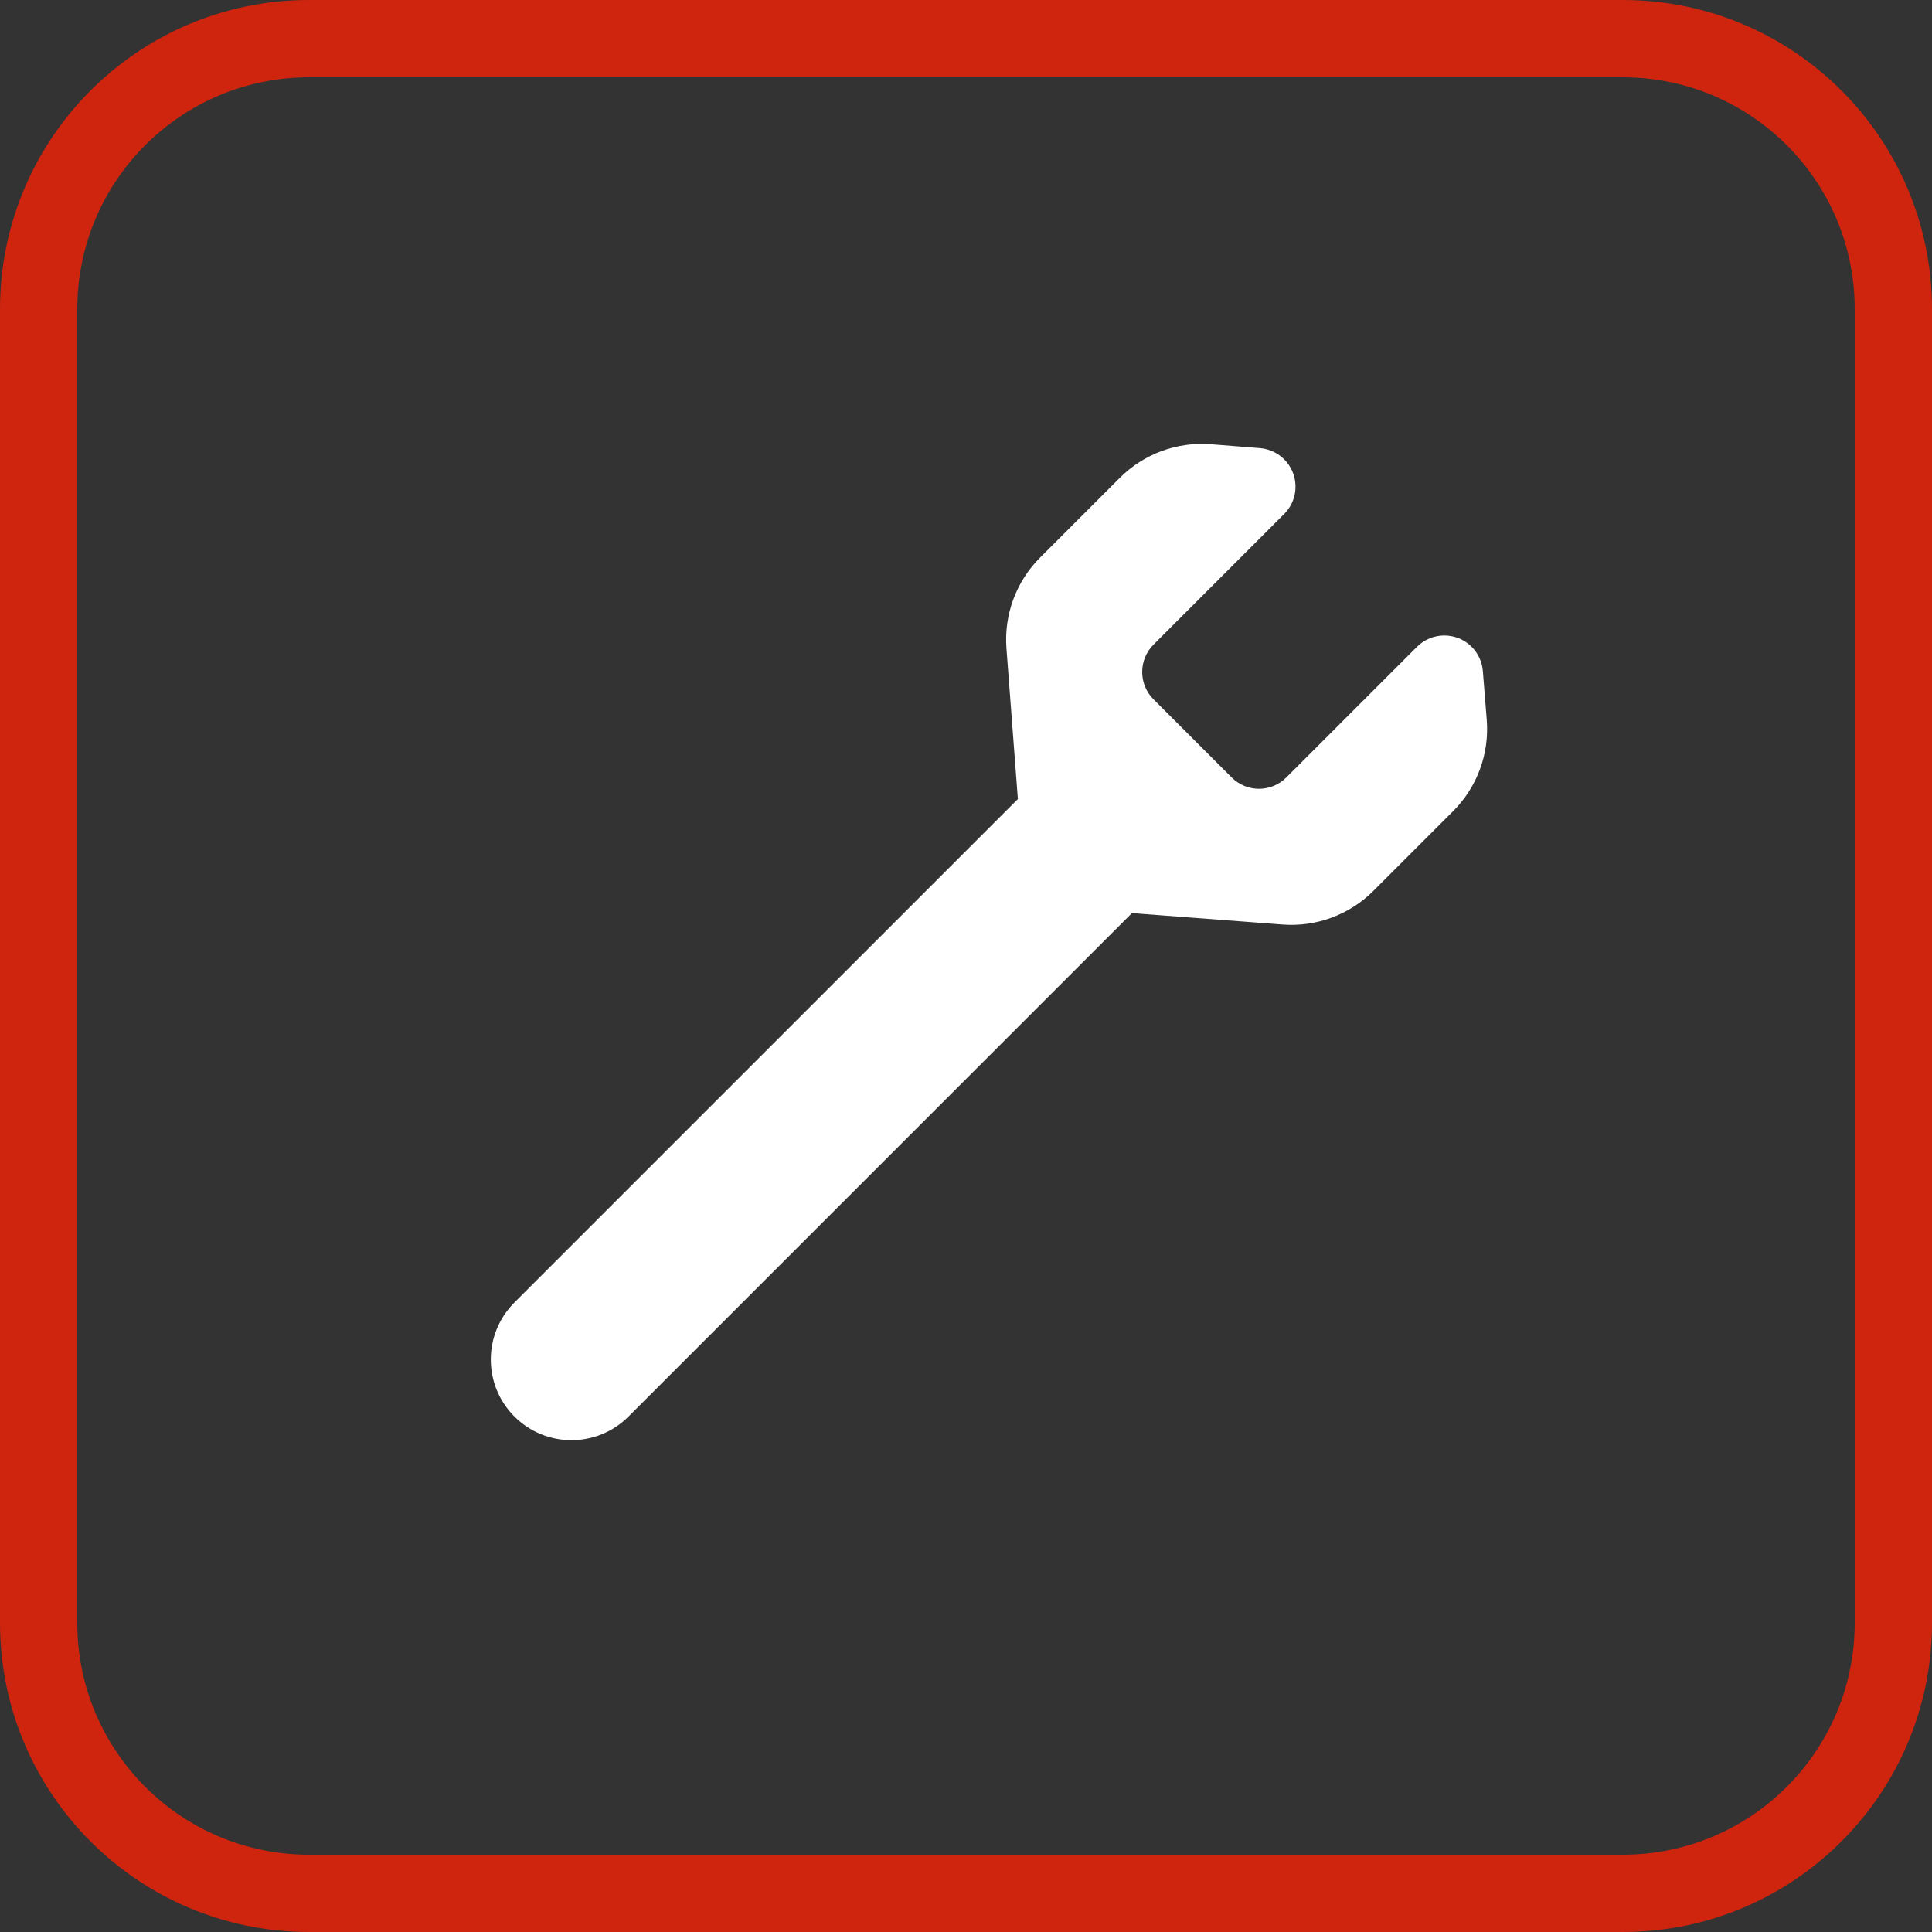
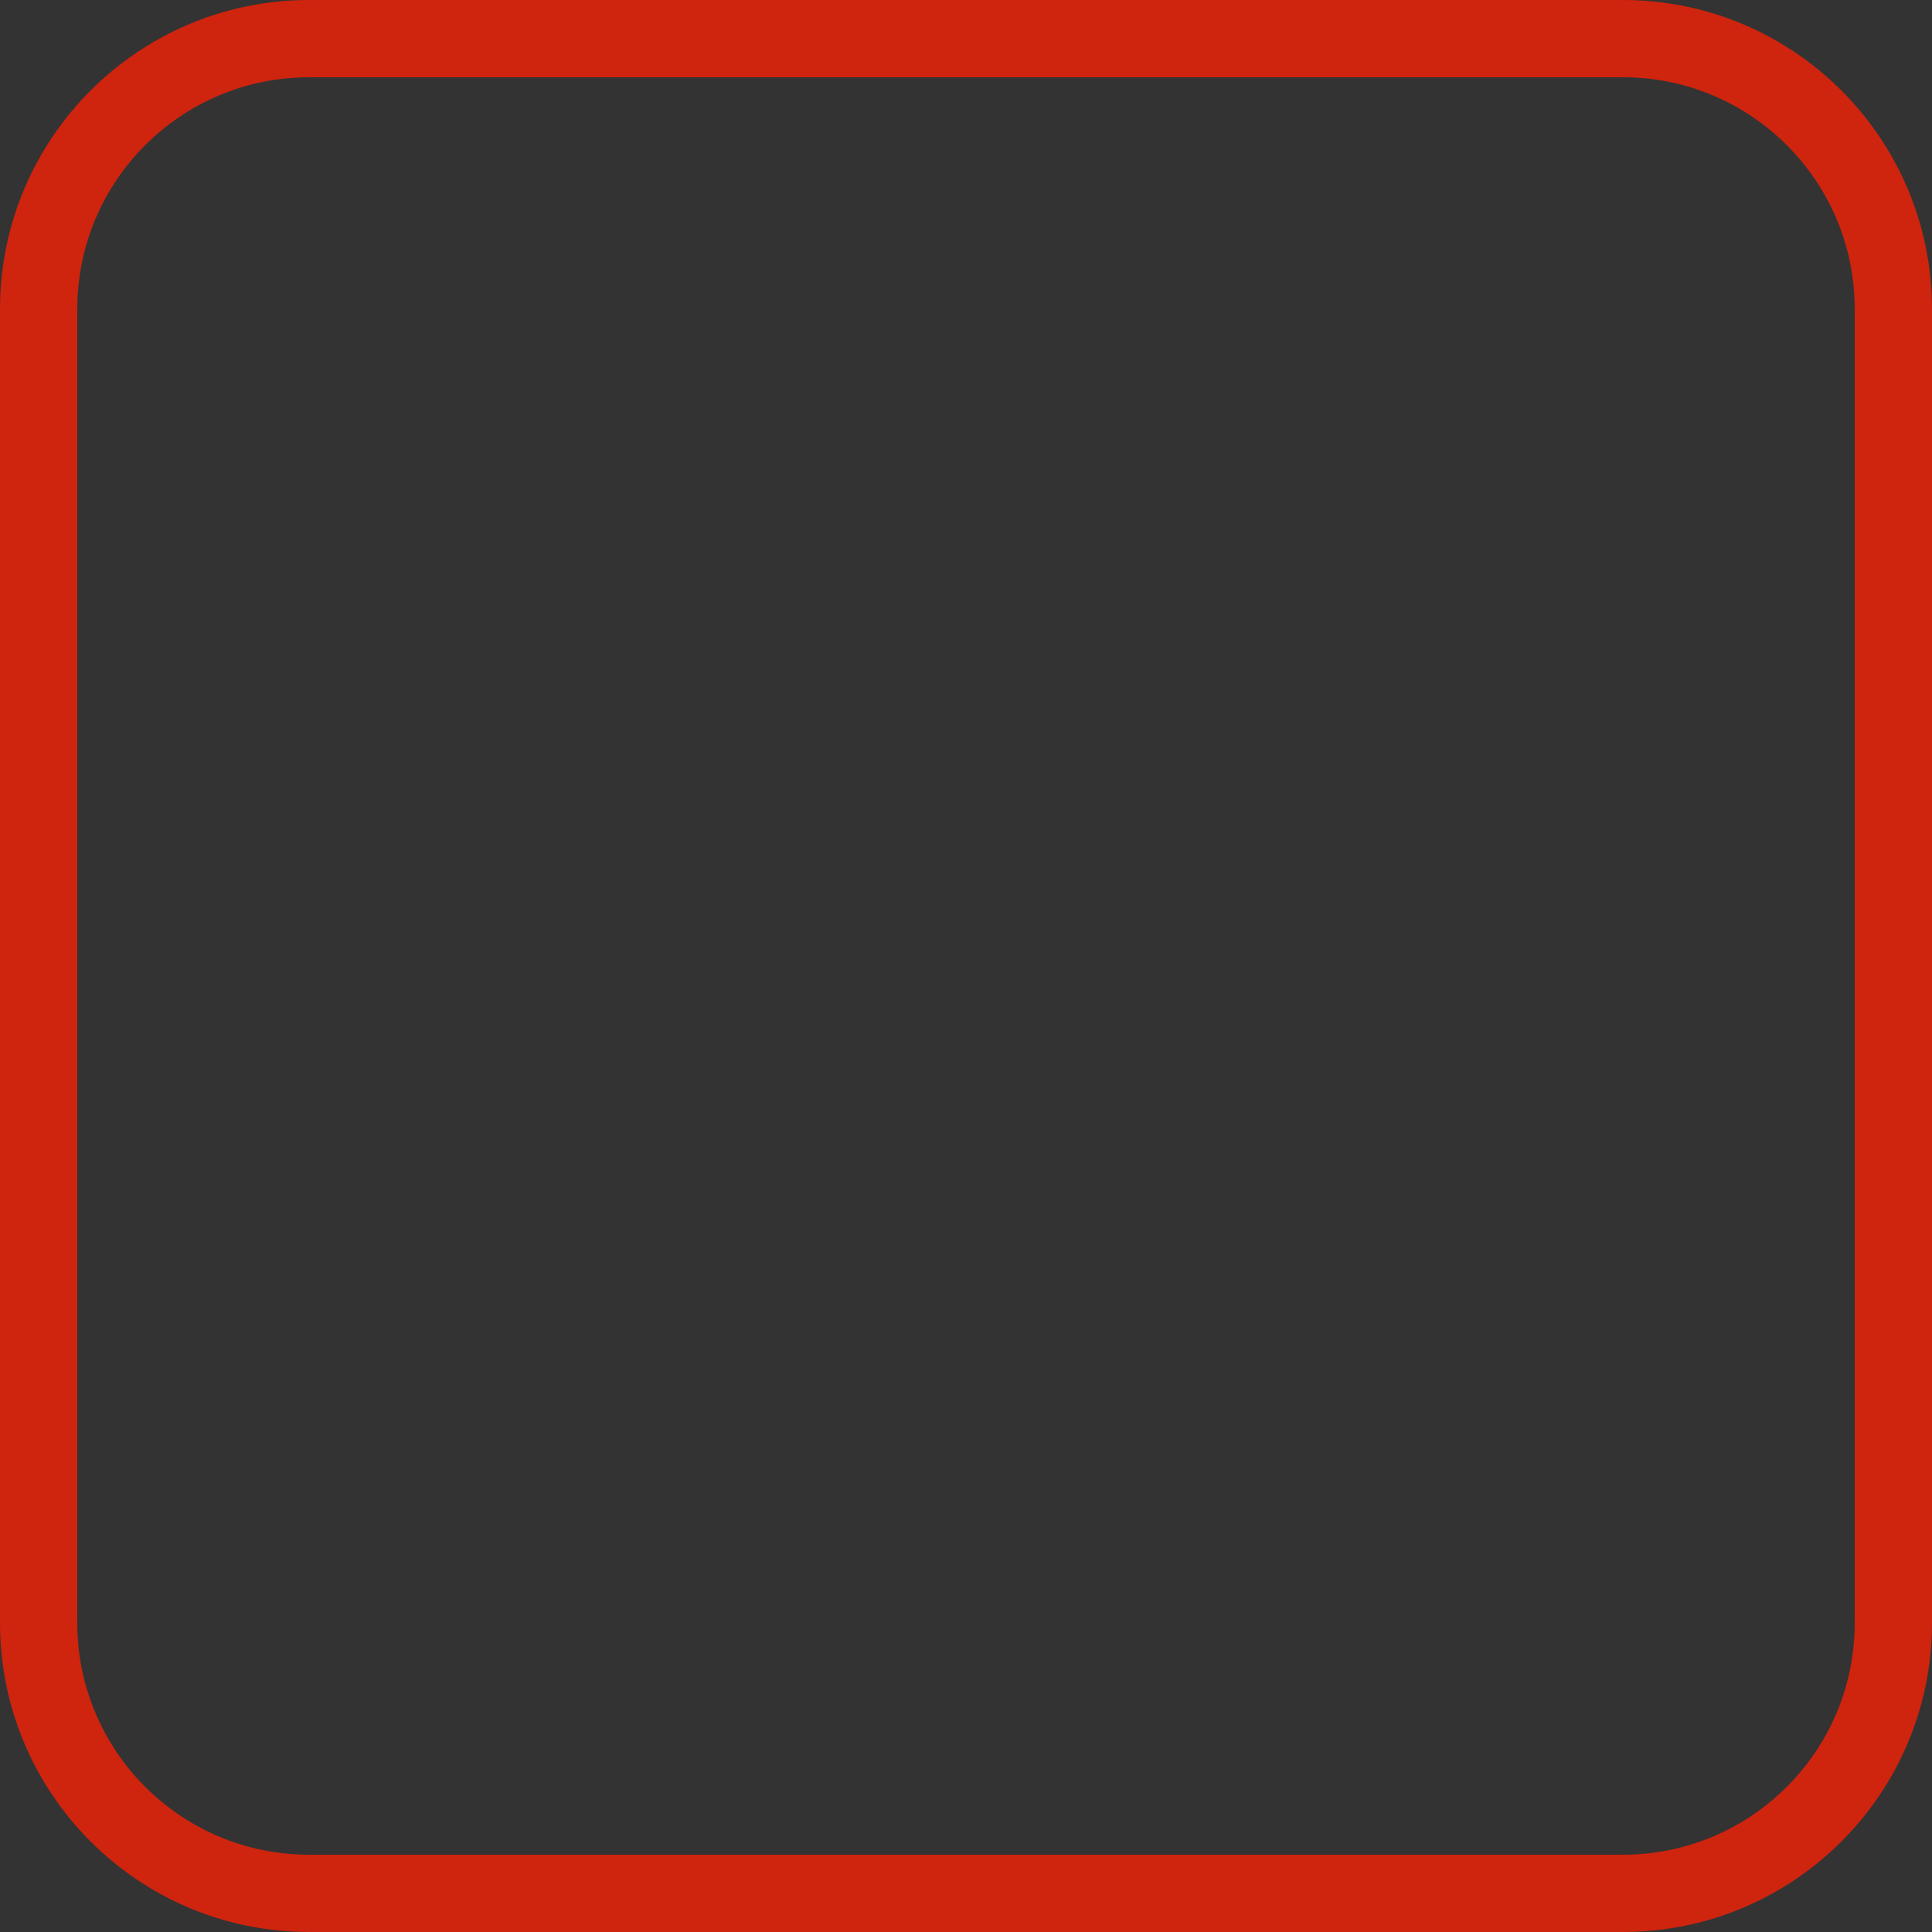
<svg xmlns="http://www.w3.org/2000/svg" width="50" height="50" viewBox="0 0 50 50">
  <rect x="0" y="0" width="50" height="50" fill="#333333" stroke="none" />
  <g fill="none">
    <path fill="#CF240E" d="M8,2 C4.686,2 2,4.686 2,8 L2,42 C2,45.314 4.686,48 8,48 L42,48 C45.314,48 48,45.314 48,42 L48,8 C48,4.686 45.314,2 42,2 L8,2 Z M8,0 L42,0 C46.418,0 50,3.582 50,8 L50,42 C50,46.418 46.418,50 42,50 L8,50 C3.582,50 0,46.418 0,42 L0,8 C0,3.582 3.582,0 8,0 Z" />
-     <path fill="#FFF" d="M34.506,27.917 L39.289,27.917 C39.841,27.917 40.289,28.365 40.289,28.917 C40.289,29.155 40.204,29.385 40.05,29.566 L39.226,30.533 C38.656,31.201 37.821,31.586 36.943,31.586 L34.024,31.586 C33.149,31.586 32.318,31.205 31.748,30.542 L29.198,27.574 L10.772,27.574 C9.619,27.574 8.685,26.639 8.685,25.487 L8.685,25.487 C8.685,24.334 9.619,23.4 10.772,23.4 L29.198,23.4 L31.748,20.432 C32.318,19.769 33.149,19.387 34.024,19.387 L36.943,19.387 C37.821,19.387 38.656,19.772 39.226,20.441 L40.05,21.407 C40.408,21.828 40.358,22.459 39.938,22.817 C39.757,22.972 39.527,23.056 39.289,23.056 L34.506,23.056 C33.954,23.056 33.506,23.504 33.506,24.056 L33.506,26.917 C33.506,27.47 33.954,27.917 34.506,27.917 Z" transform="rotate(-45 24.487 25.487)" />
  </g>
</svg>